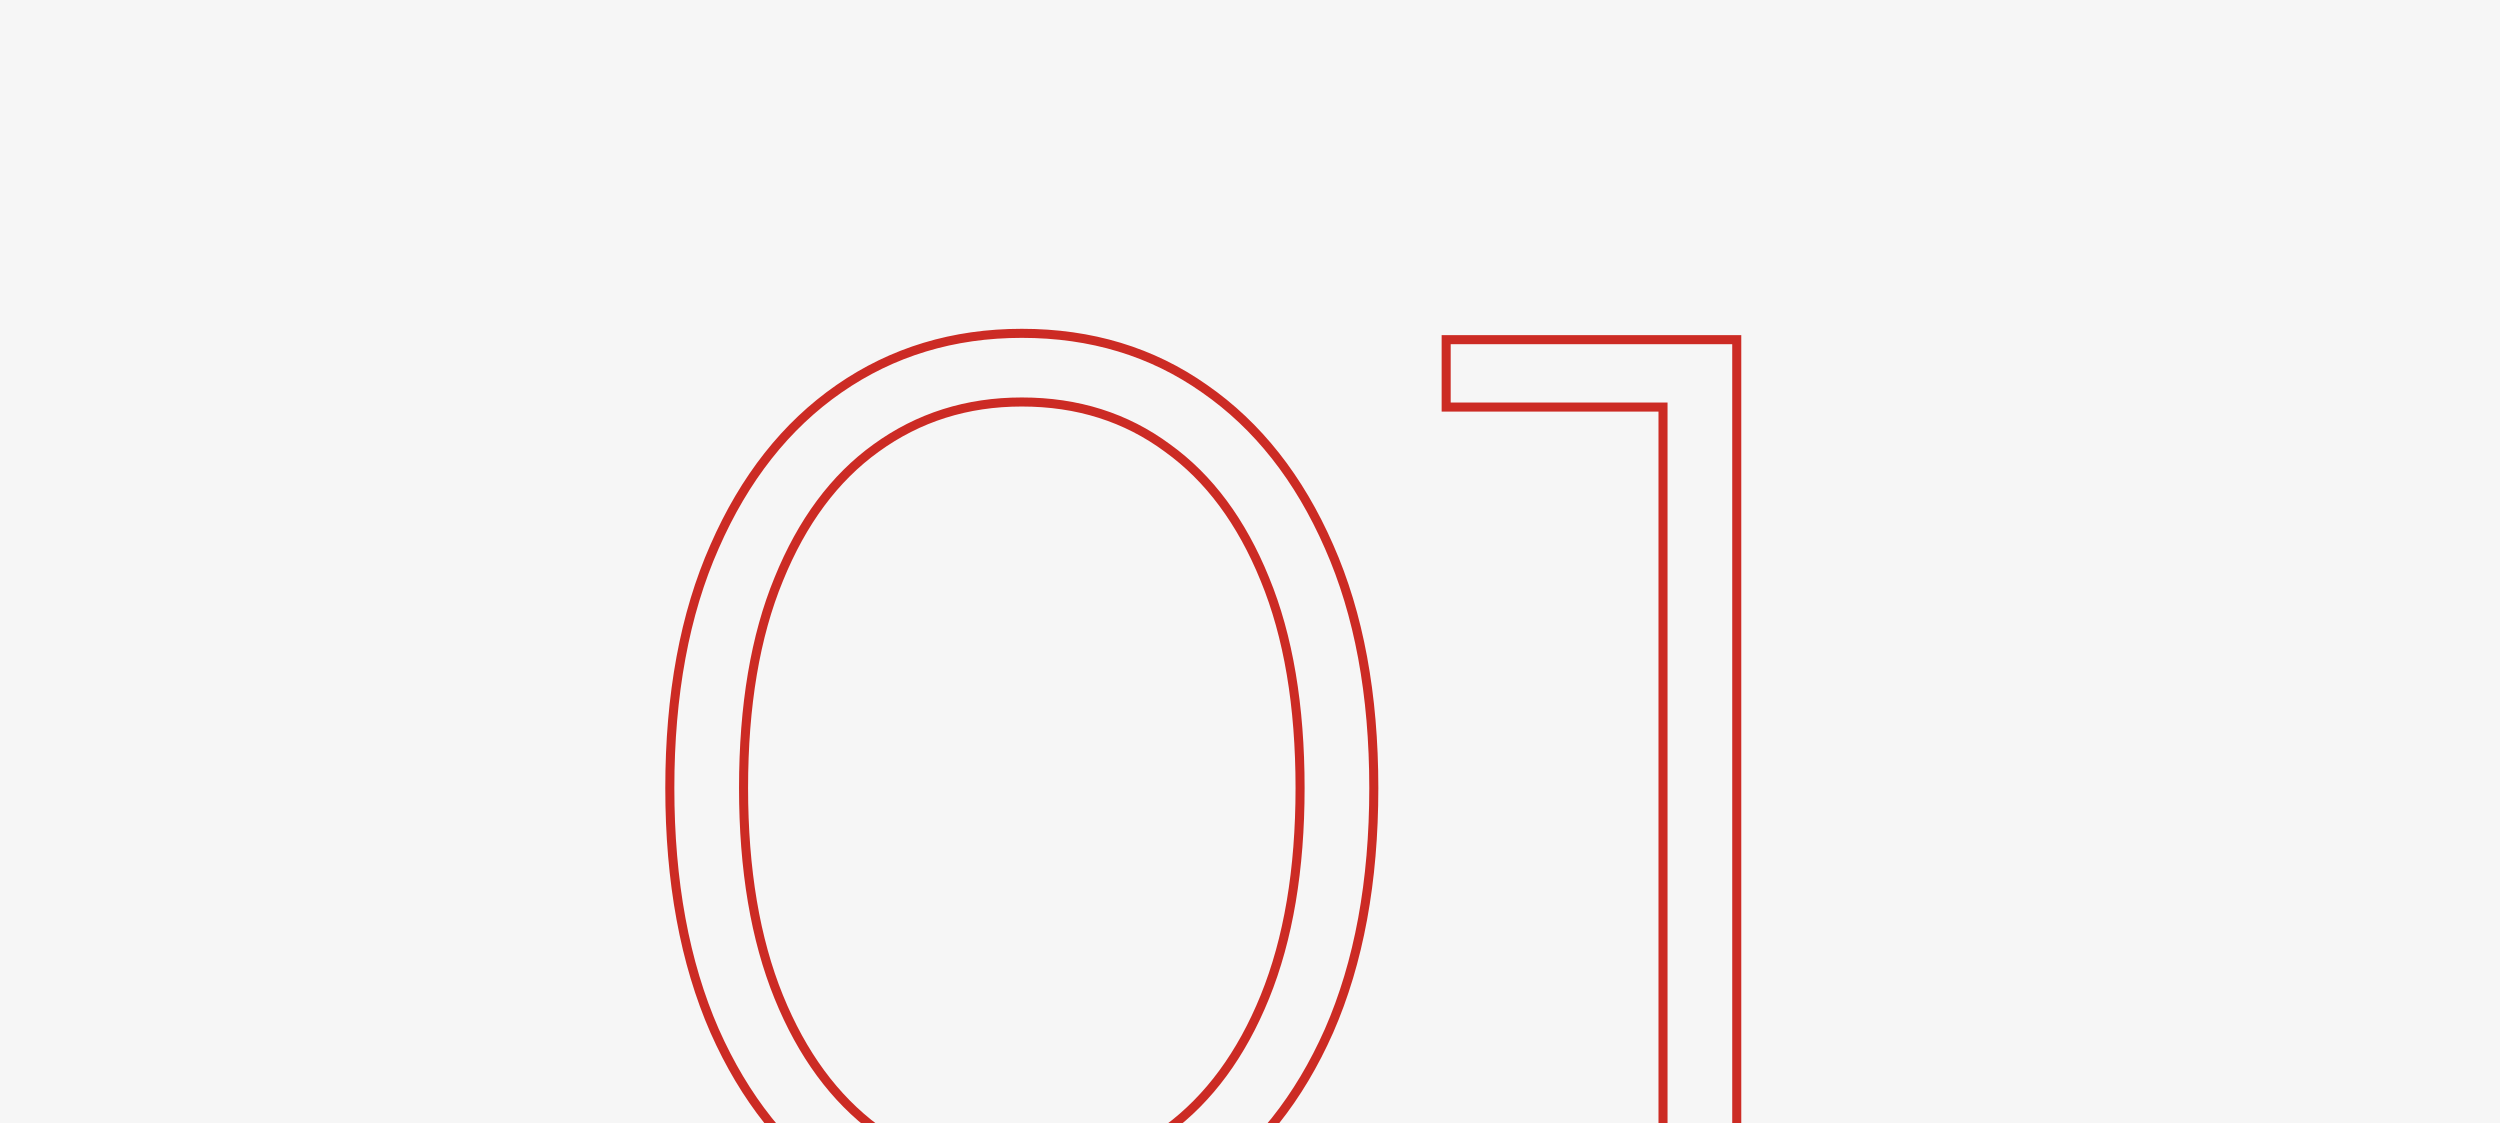
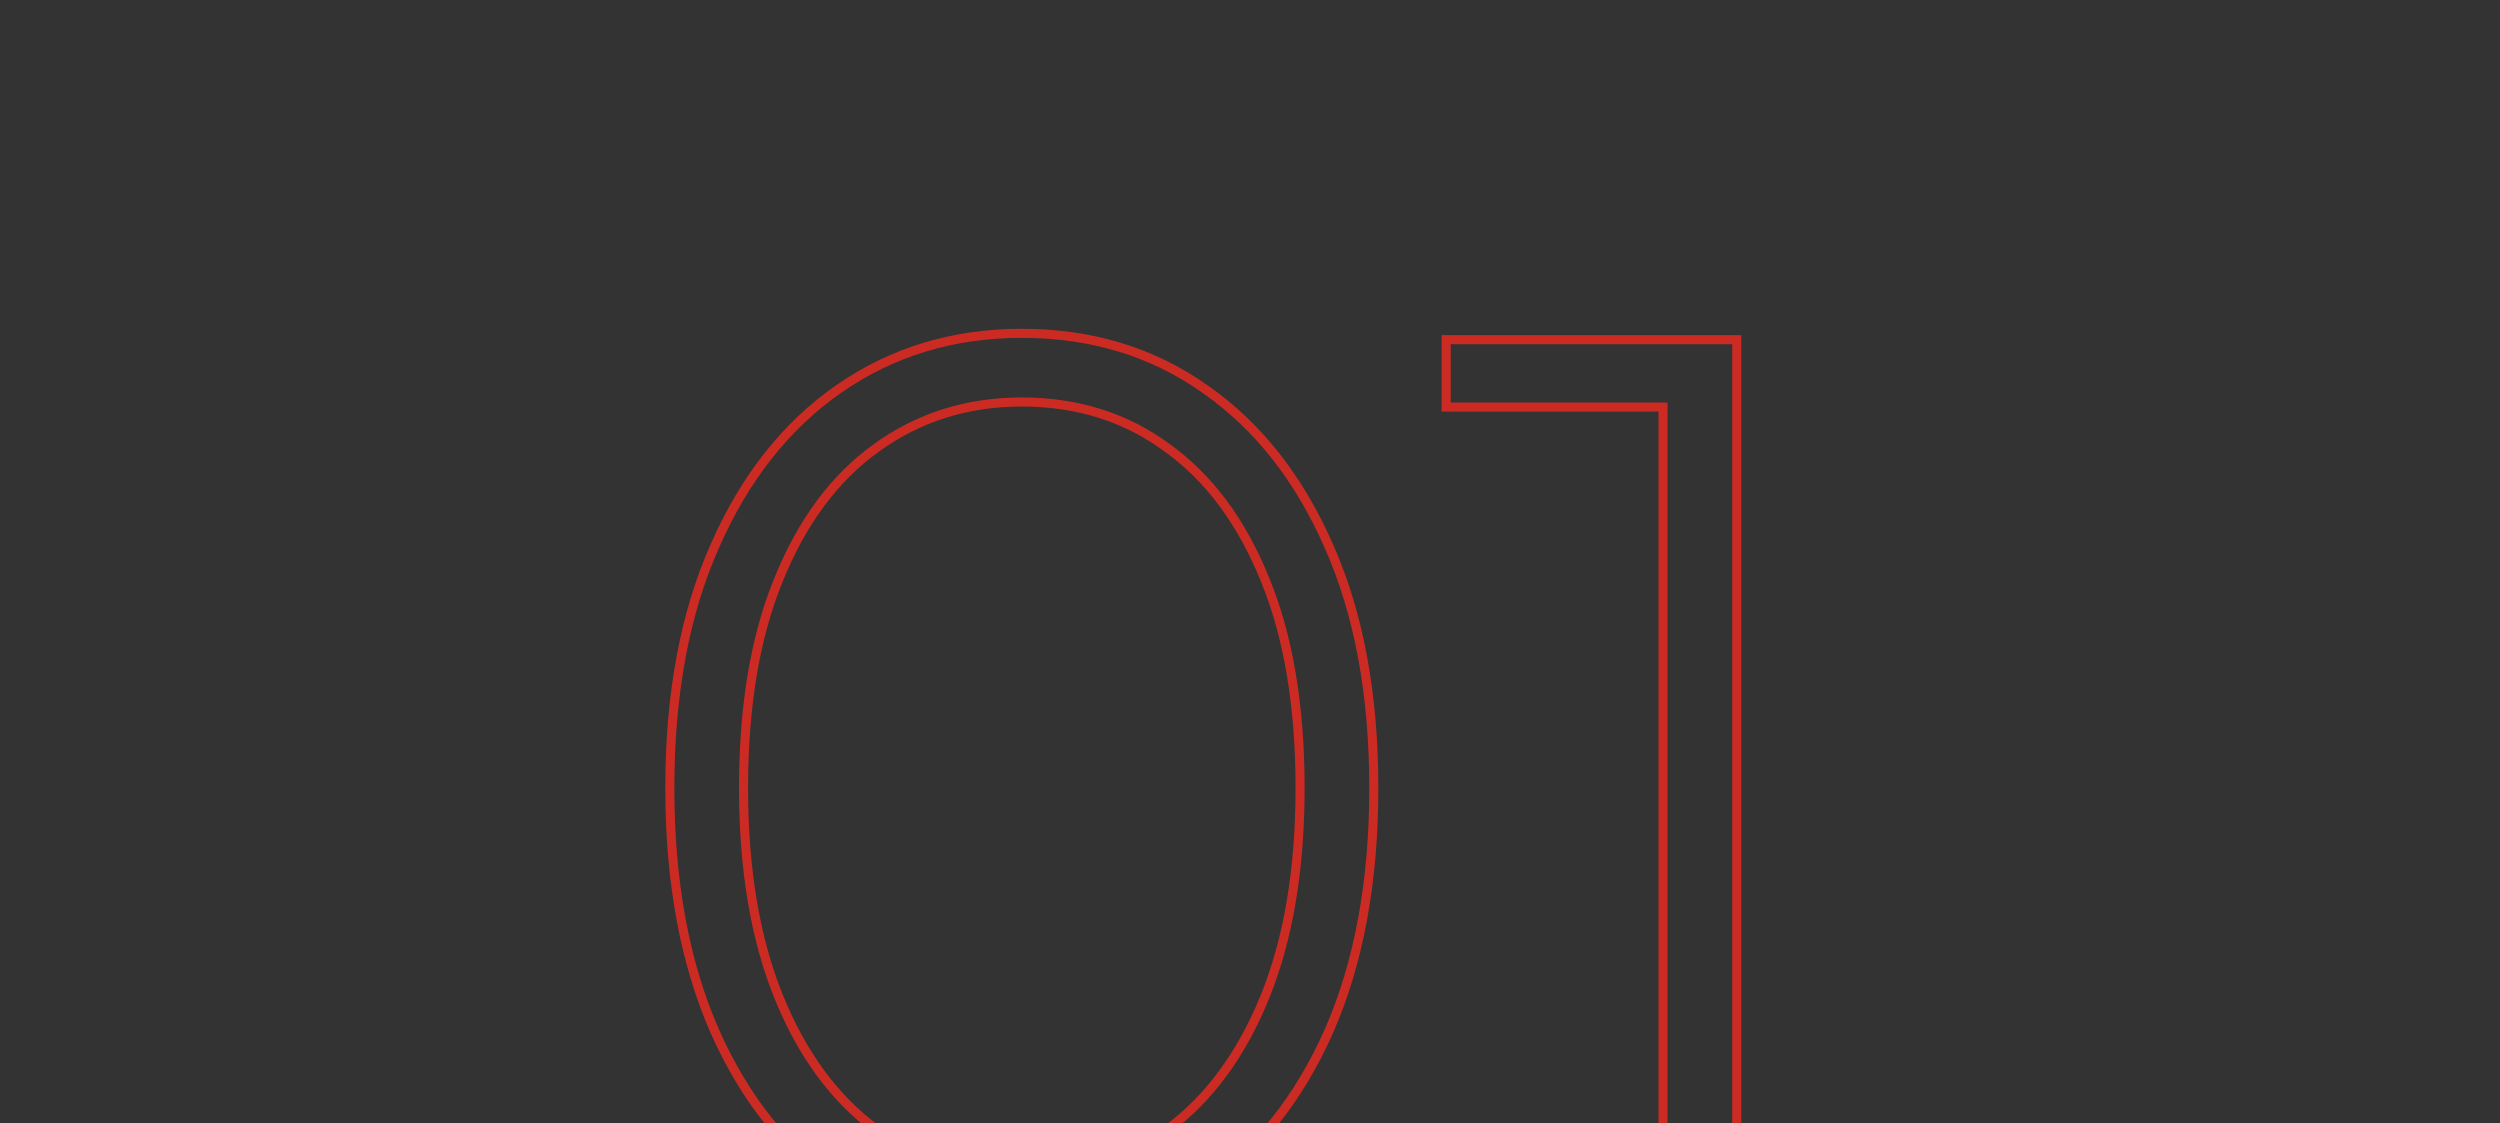
<svg xmlns="http://www.w3.org/2000/svg" width="276" height="124" viewBox="0 0 276 124" fill="none">
  <rect x="0" y="0" width="276" height="124" fill="#333333" stroke="none" />
  <g clip-path="url(#clip0_3779_801)">
-     <rect width="276" height="124" fill="#F6F6F6" />
    <path d="M78.89 113.8L78.891 113.802C82.189 121.247 86.771 127.018 92.643 131.091C98.519 135.166 105.246 137.2 112.808 137.2C120.461 137.2 127.19 135.167 132.975 131.09C138.846 127.017 143.427 121.247 146.725 113.802L146.726 113.8C150.027 106.256 151.668 97.318 151.668 87C151.668 76.682 150.027 67.79 146.726 60.338C143.428 52.801 138.848 46.984 132.975 42.91C127.19 38.833 120.461 36.8 112.808 36.8C105.246 36.8 98.519 38.834 92.643 42.909C86.769 46.983 82.188 52.801 78.891 60.338C75.589 67.79 73.948 76.682 73.948 87C73.948 97.318 75.59 106.256 78.89 113.8ZM139.645 63.948L139.646 63.95C142.228 70.22 143.528 77.898 143.528 87C143.528 96.007 142.228 103.687 139.645 110.052C137.06 116.422 133.472 121.287 128.893 124.676C124.32 127.968 118.965 129.62 112.808 129.62C106.747 129.62 101.391 127.969 96.721 124.675C92.144 121.286 88.556 116.421 85.972 110.052C83.389 103.687 82.088 96.007 82.088 87C82.088 77.898 83.389 70.22 85.971 63.95L85.972 63.948C88.557 57.577 92.145 52.76 96.72 49.466L96.722 49.465C101.392 46.076 106.748 44.38 112.808 44.38C118.963 44.38 124.317 46.077 128.891 49.462L128.891 49.462L128.896 49.466C133.472 52.76 137.06 57.577 139.645 63.948ZM183.597 136V136.5H184.097H191.237H191.737V136V38V37.5H191.237H160.157H159.657V38V44.44V44.94H160.157H183.597V136Z" stroke="#CC2B24" />
  </g>
  <defs>
    <clipPath id="clip0_3779_801">
      <rect width="276" height="124" fill="white" />
    </clipPath>
  </defs>
</svg>